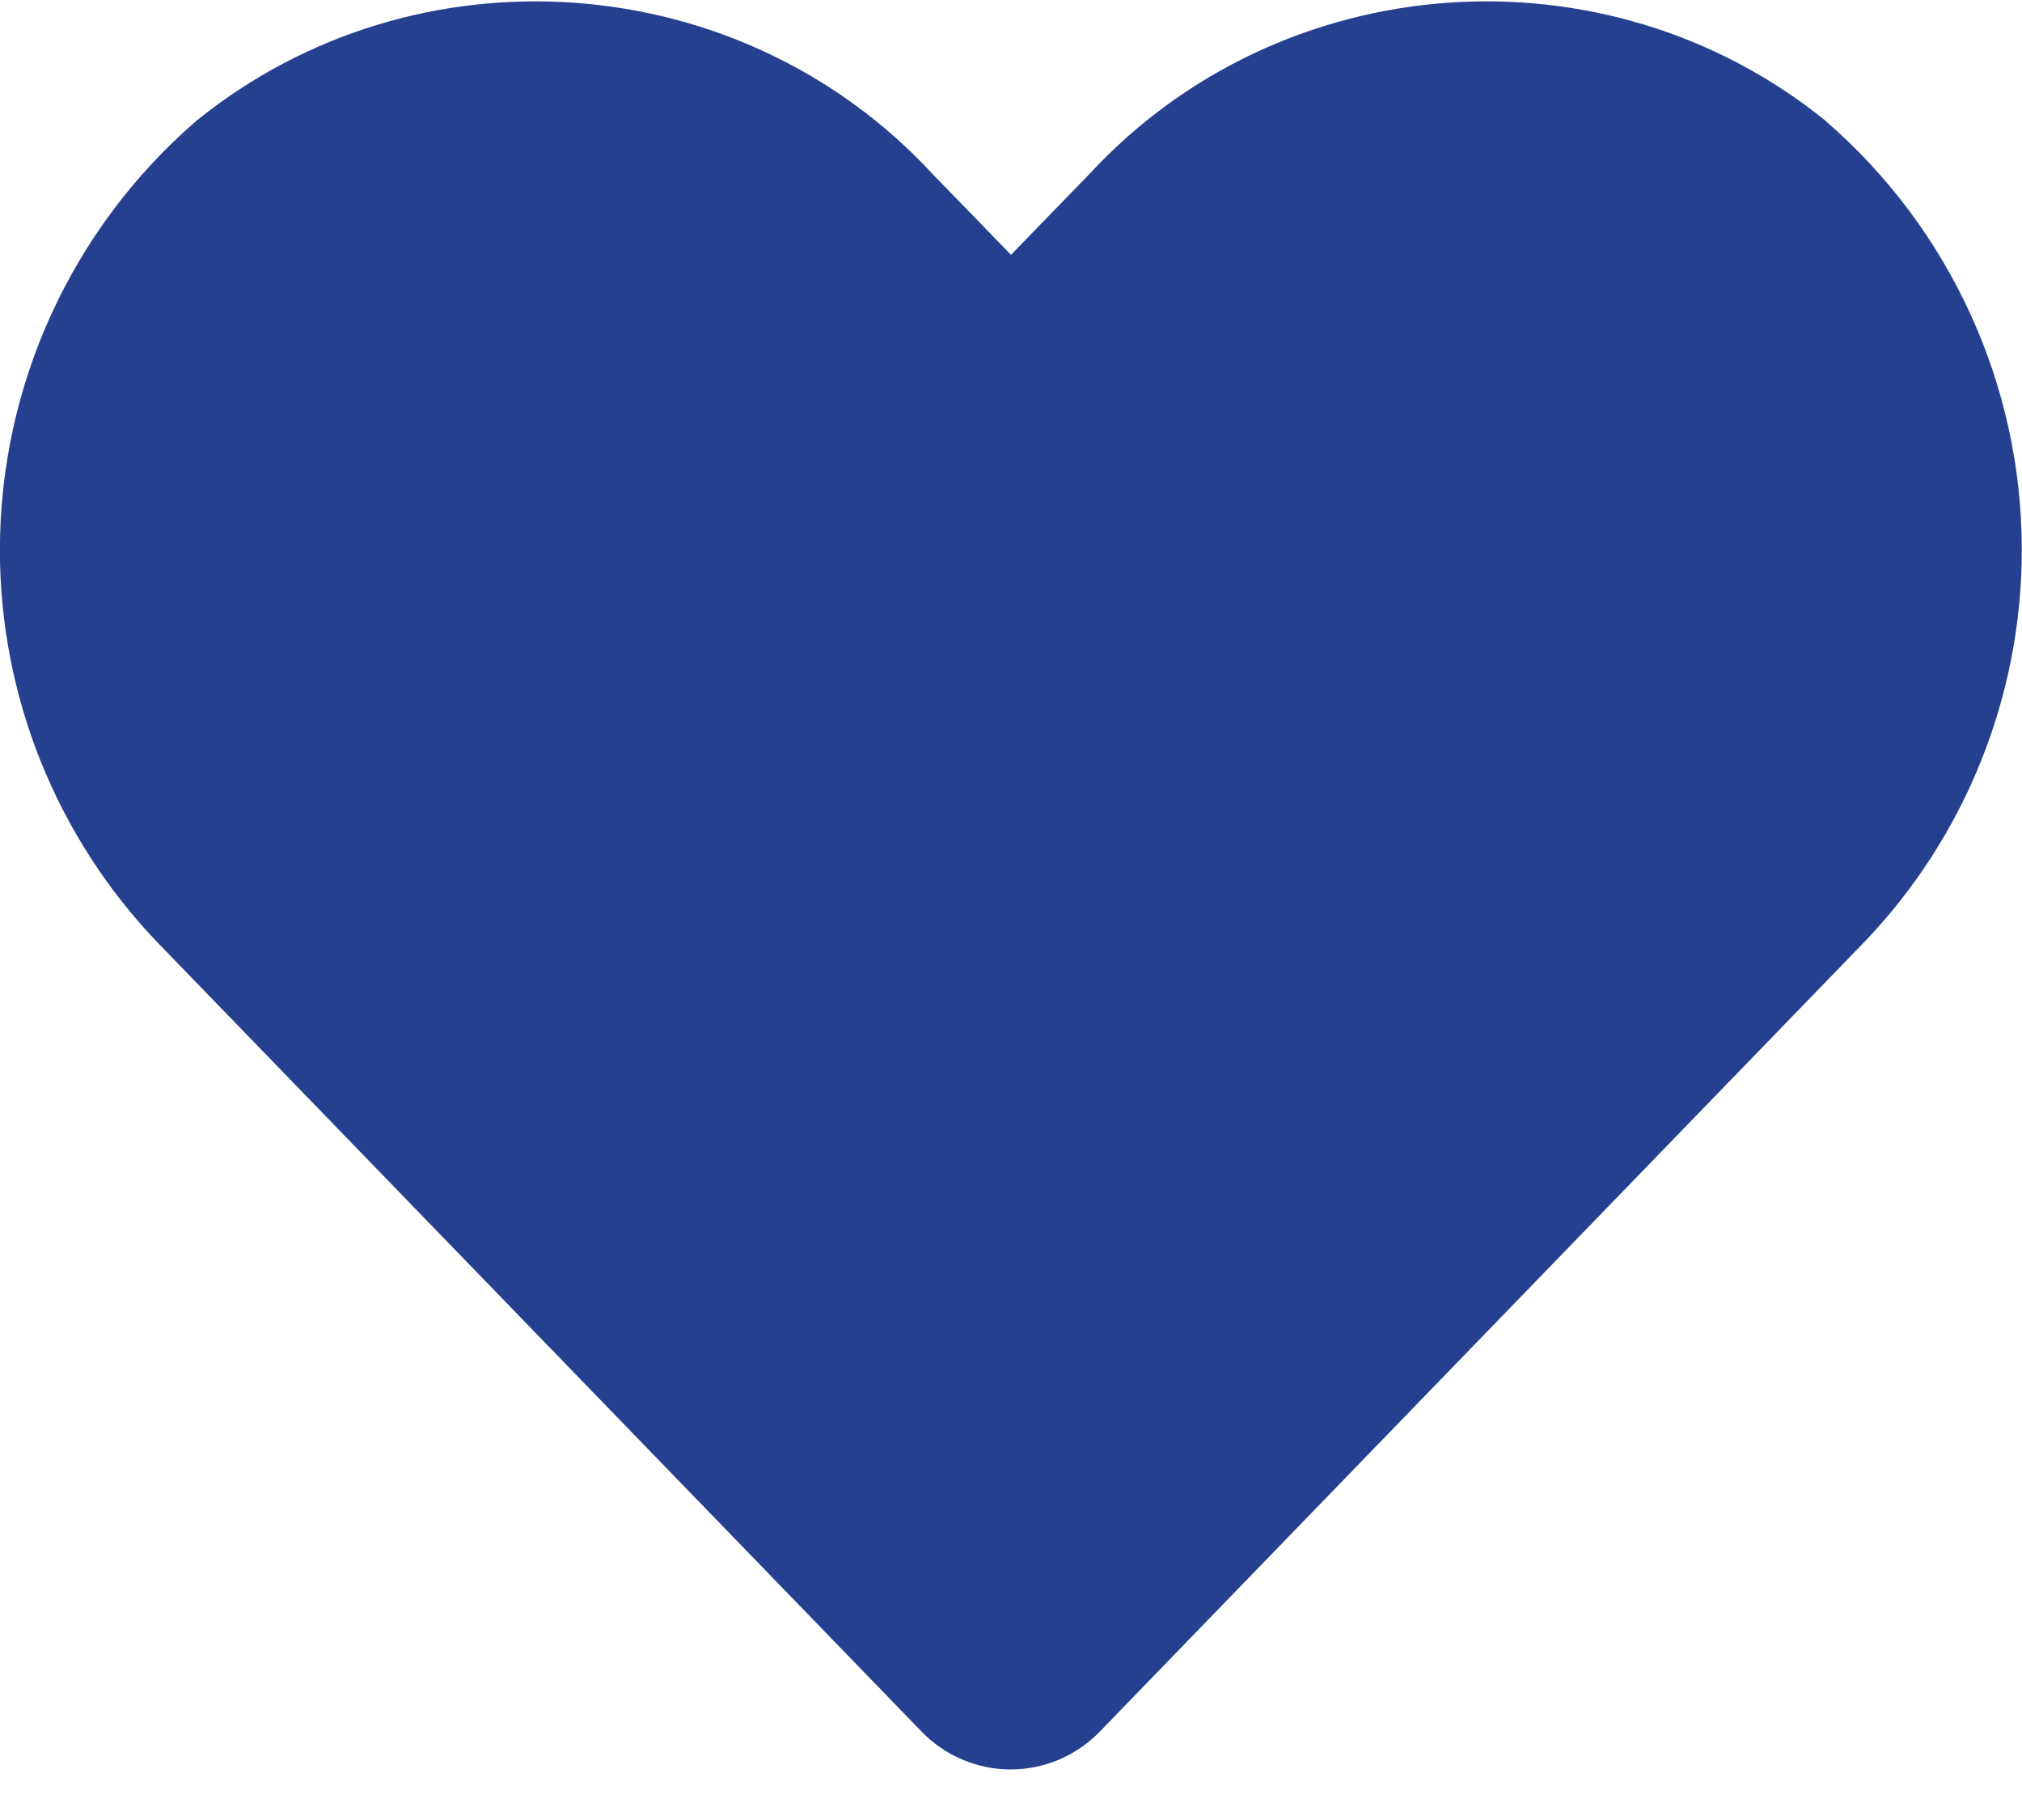
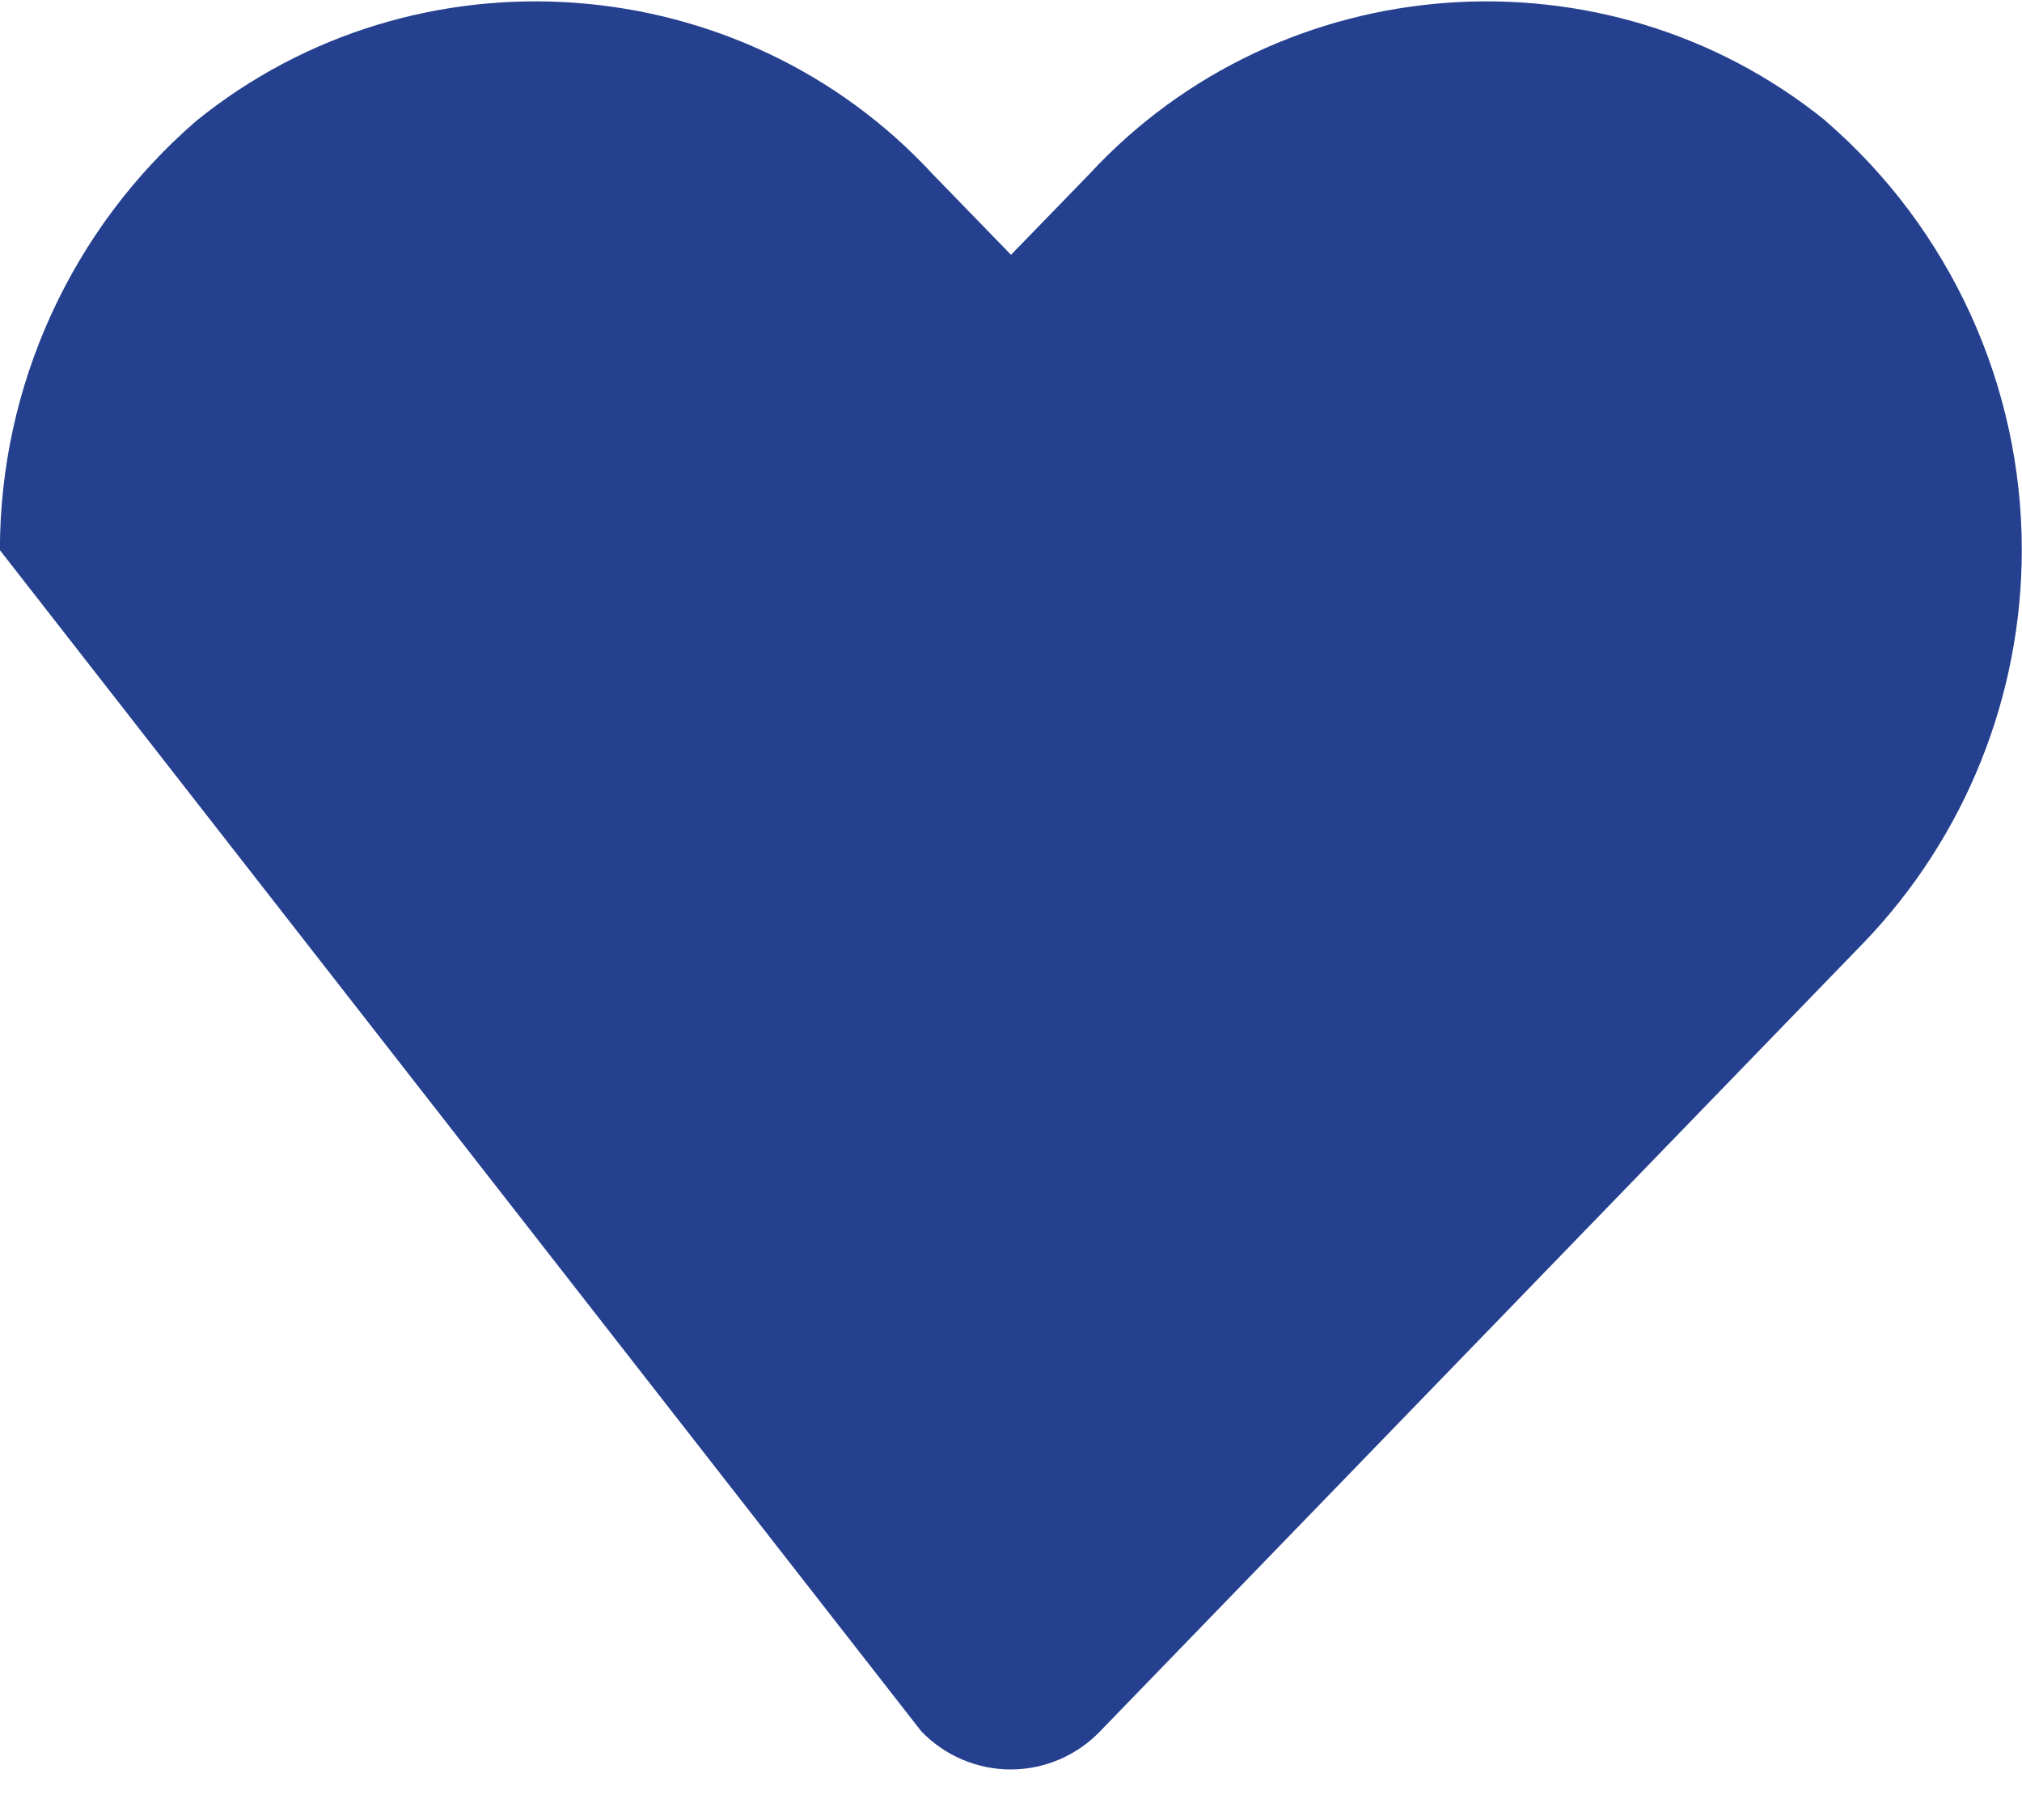
<svg xmlns="http://www.w3.org/2000/svg" width="100%" height="100%" viewBox="0 0 20 18" version="1.1" xml:space="preserve" style="fill-rule:evenodd;clip-rule:evenodd;stroke-linejoin:round;stroke-miterlimit:2;">
  <g id="Pfad_35" transform="matrix(1,0,0,1,0.008,-31.971)">
-     <path d="M18.051,33.167C15.874,31.404 12.661,31.638 10.762,33.698L9.992,34.491L9.222,33.698C7.323,31.638 4.11,31.404 1.933,33.167C0.701,34.232 -0.009,35.783 -0.009,37.412C-0.009,38.855 0.548,40.244 1.546,41.288L9.104,49.093C9.335,49.334 9.655,49.471 9.989,49.471C10.323,49.471 10.643,49.334 10.874,49.093L18.432,41.288C19.432,40.245 19.99,38.854 19.99,37.409C19.99,35.781 19.281,34.231 18.049,33.167L18.051,33.167Z" style="fill:rgb(37,64,143);fill-rule:nonzero;" />
+     <path d="M18.051,33.167C15.874,31.404 12.661,31.638 10.762,33.698L9.992,34.491L9.222,33.698C7.323,31.638 4.11,31.404 1.933,33.167C0.701,34.232 -0.009,35.783 -0.009,37.412L9.104,49.093C9.335,49.334 9.655,49.471 9.989,49.471C10.323,49.471 10.643,49.334 10.874,49.093L18.432,41.288C19.432,40.245 19.99,38.854 19.99,37.409C19.99,35.781 19.281,34.231 18.049,33.167L18.051,33.167Z" style="fill:rgb(37,64,143);fill-rule:nonzero;" />
  </g>
</svg>